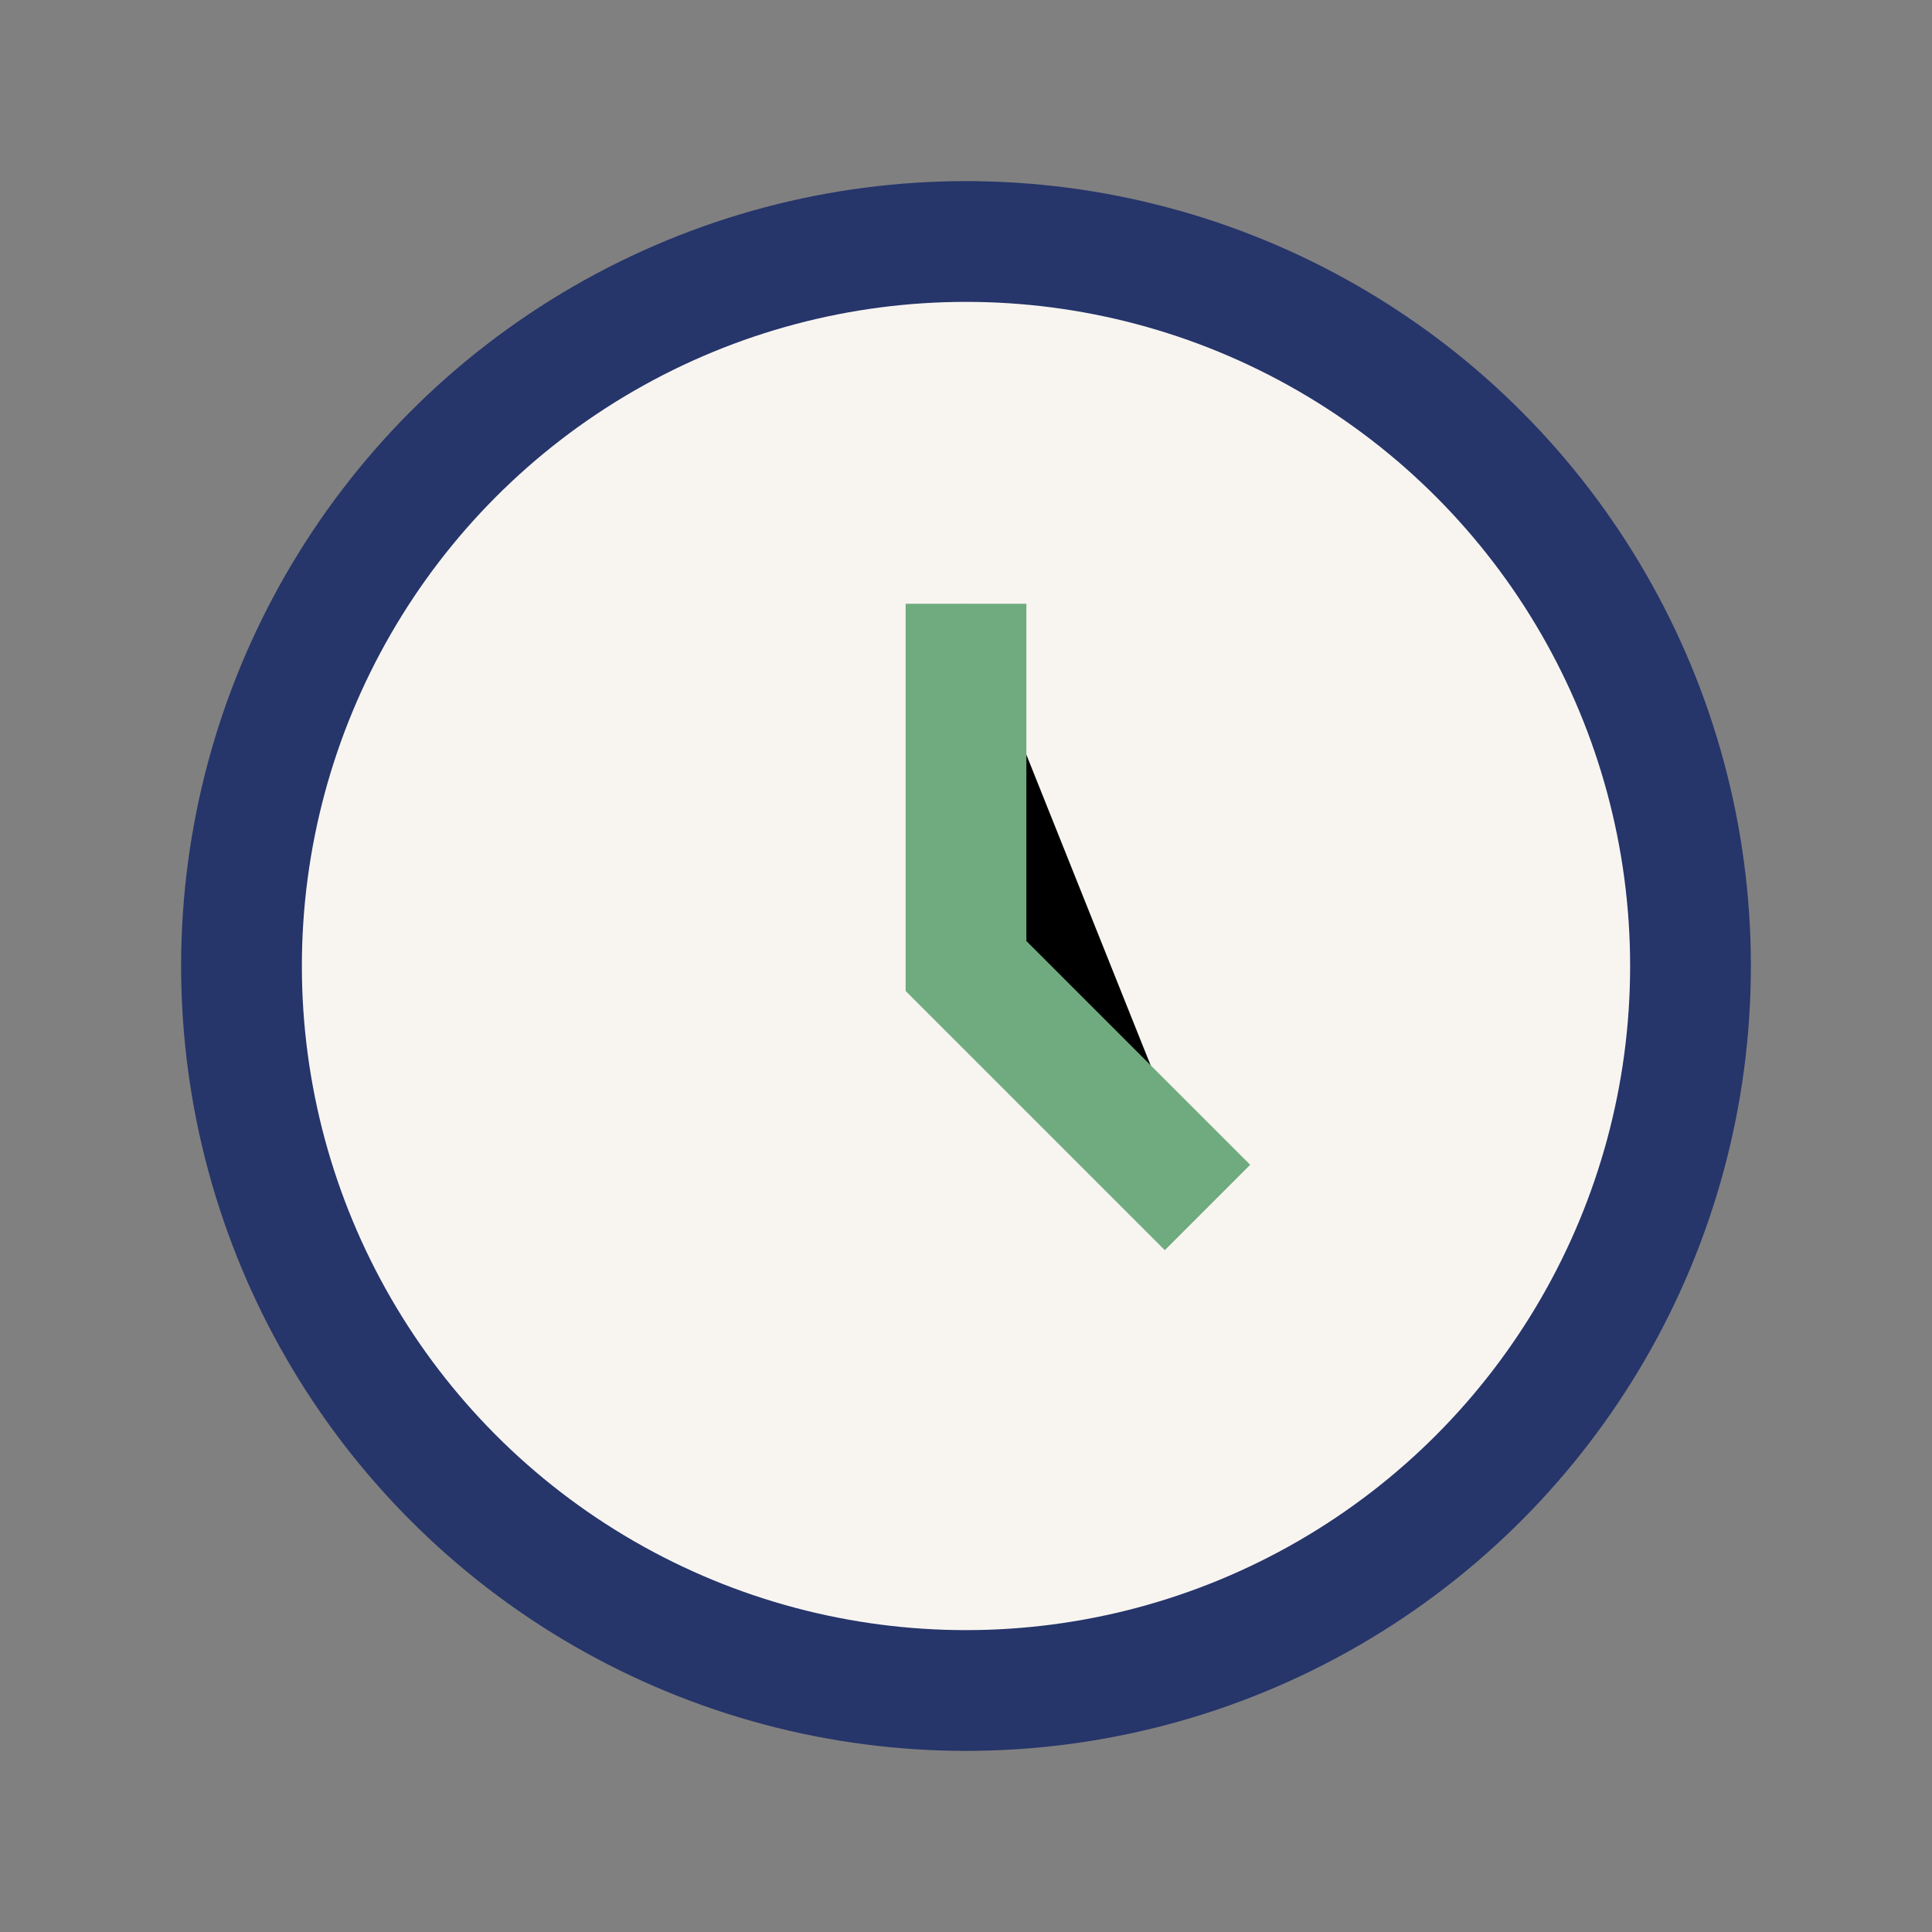
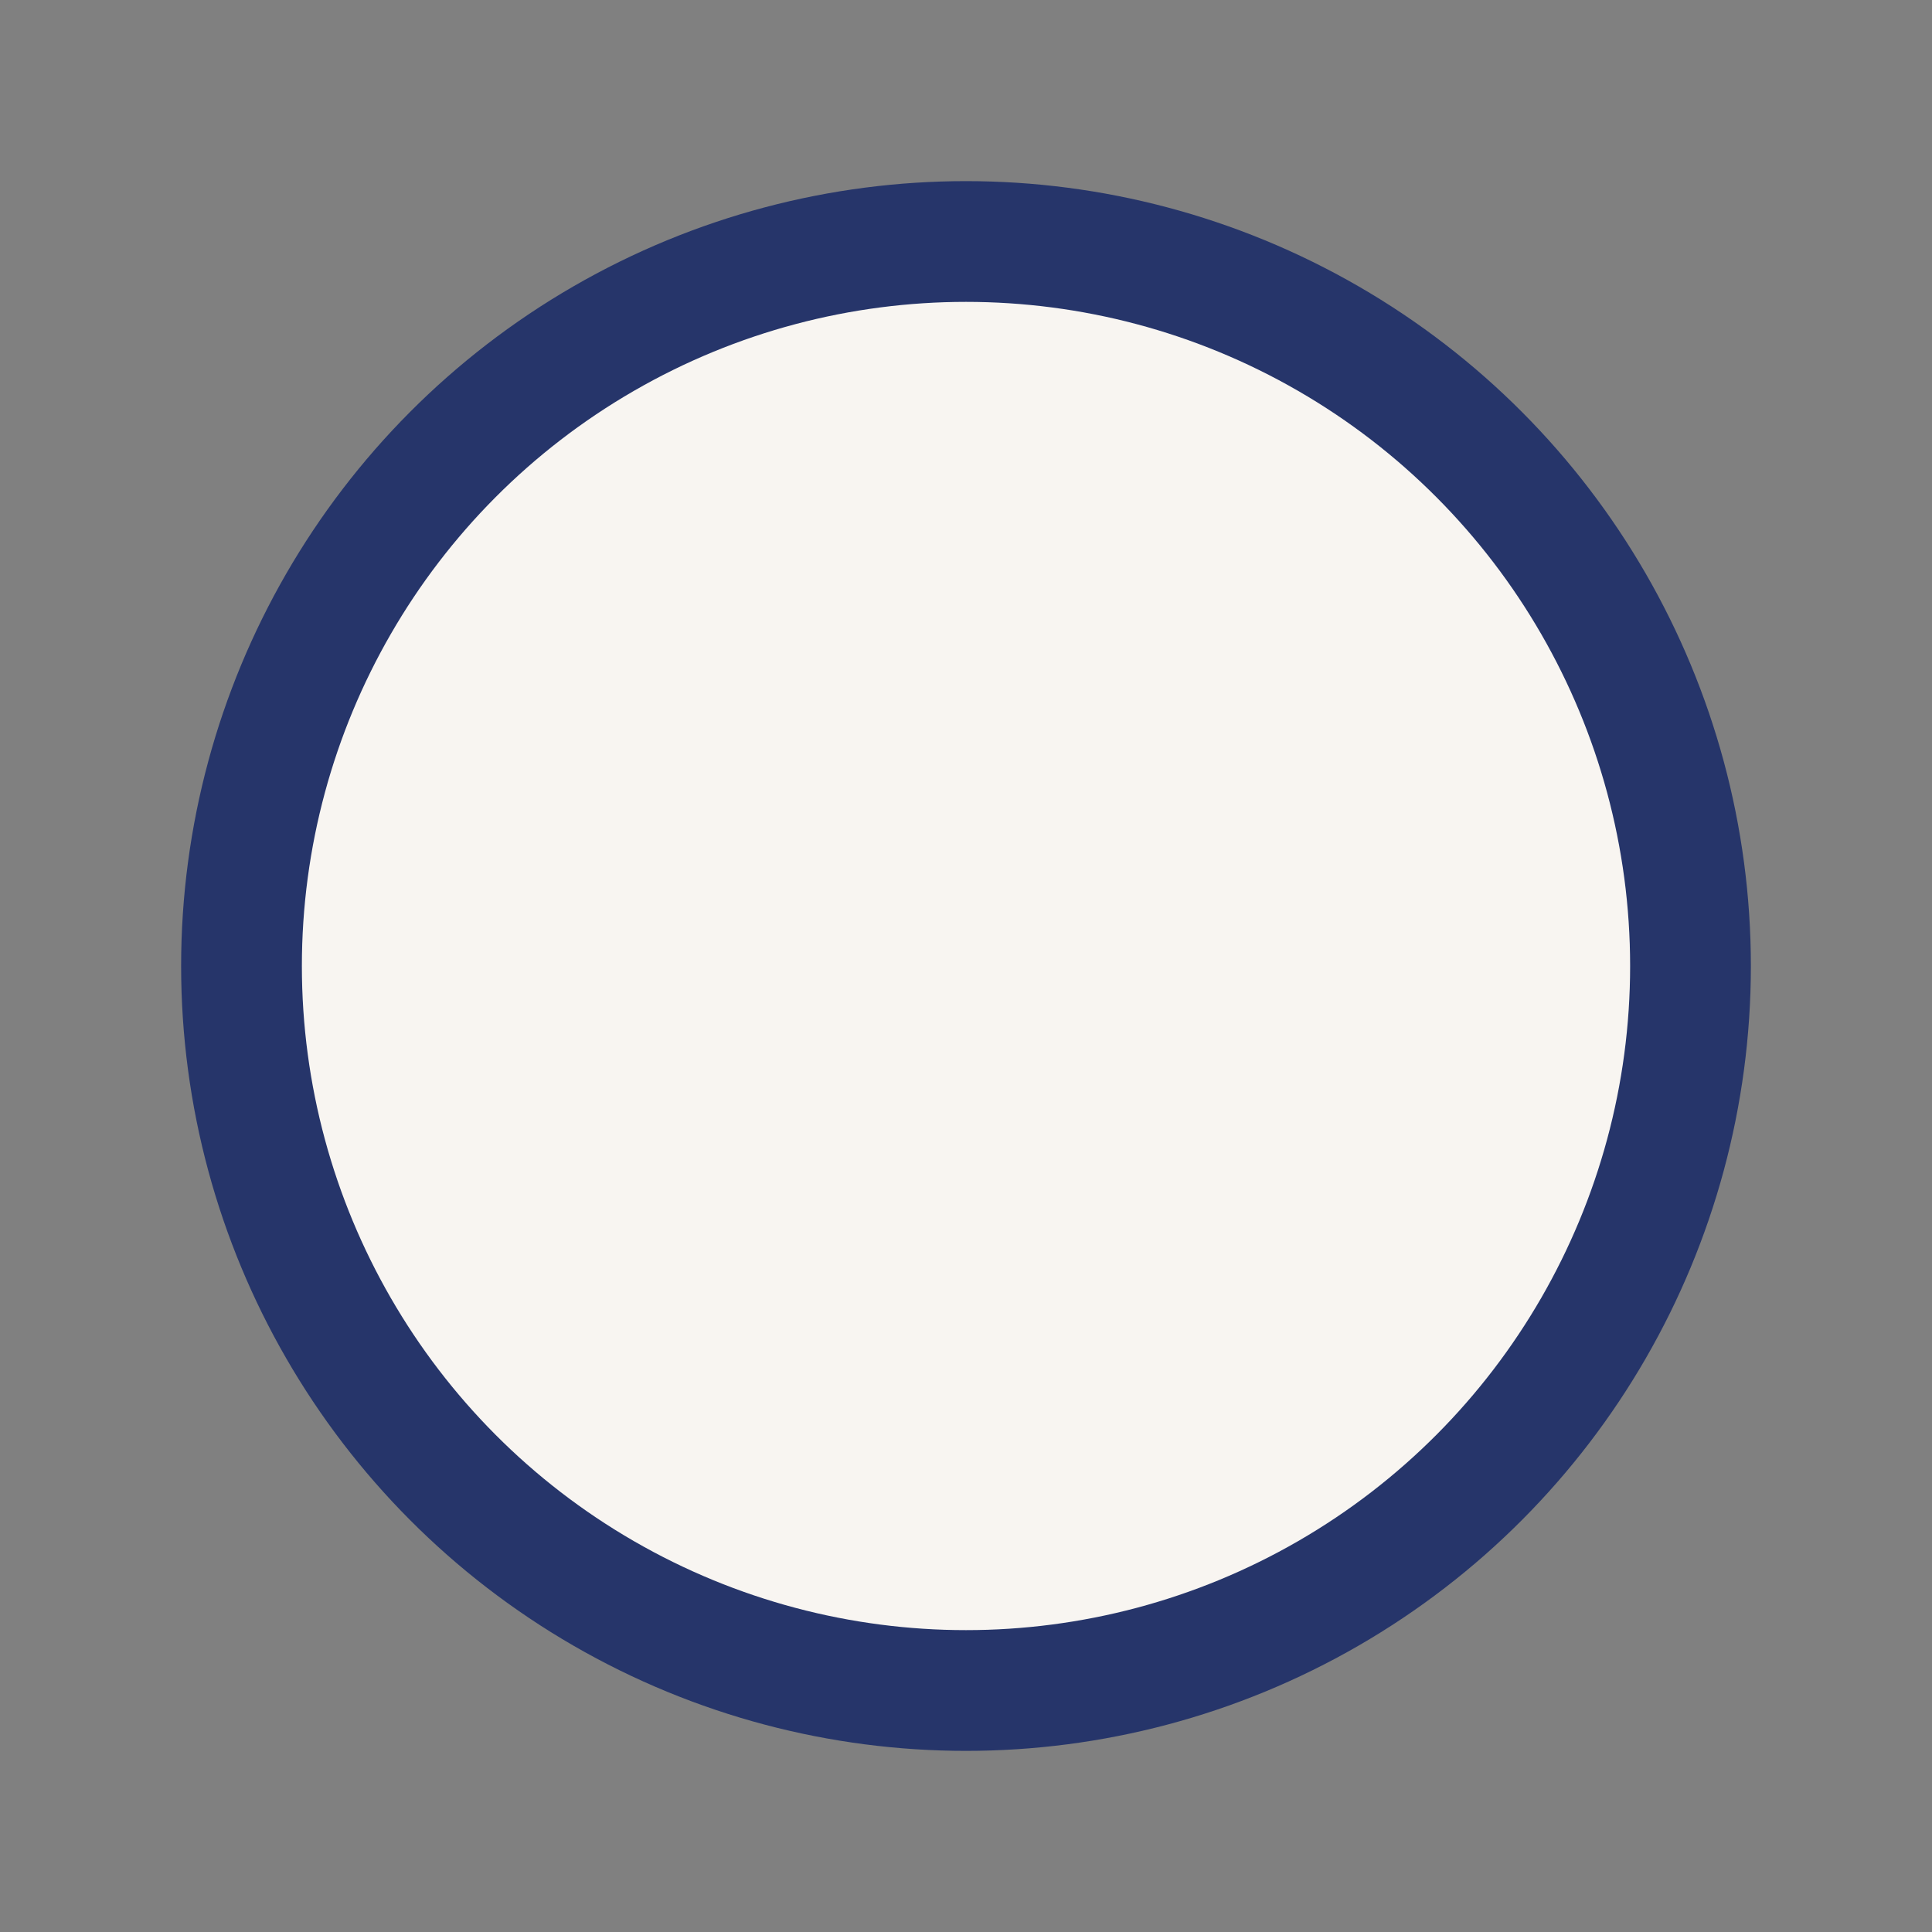
<svg xmlns="http://www.w3.org/2000/svg" width="32" height="32" viewBox="0 0 32 32">
  <rect x="0" y="0" width="32" height="32" fill="#808080" stroke="none" />
  <circle cx="16" cy="16" r="12" fill="#F8F5F1" stroke="#26356A" stroke-width="2" />
-   <path d="M16 10v6l4 4" stroke="#6FAB7F" stroke-width="2" />
</svg>